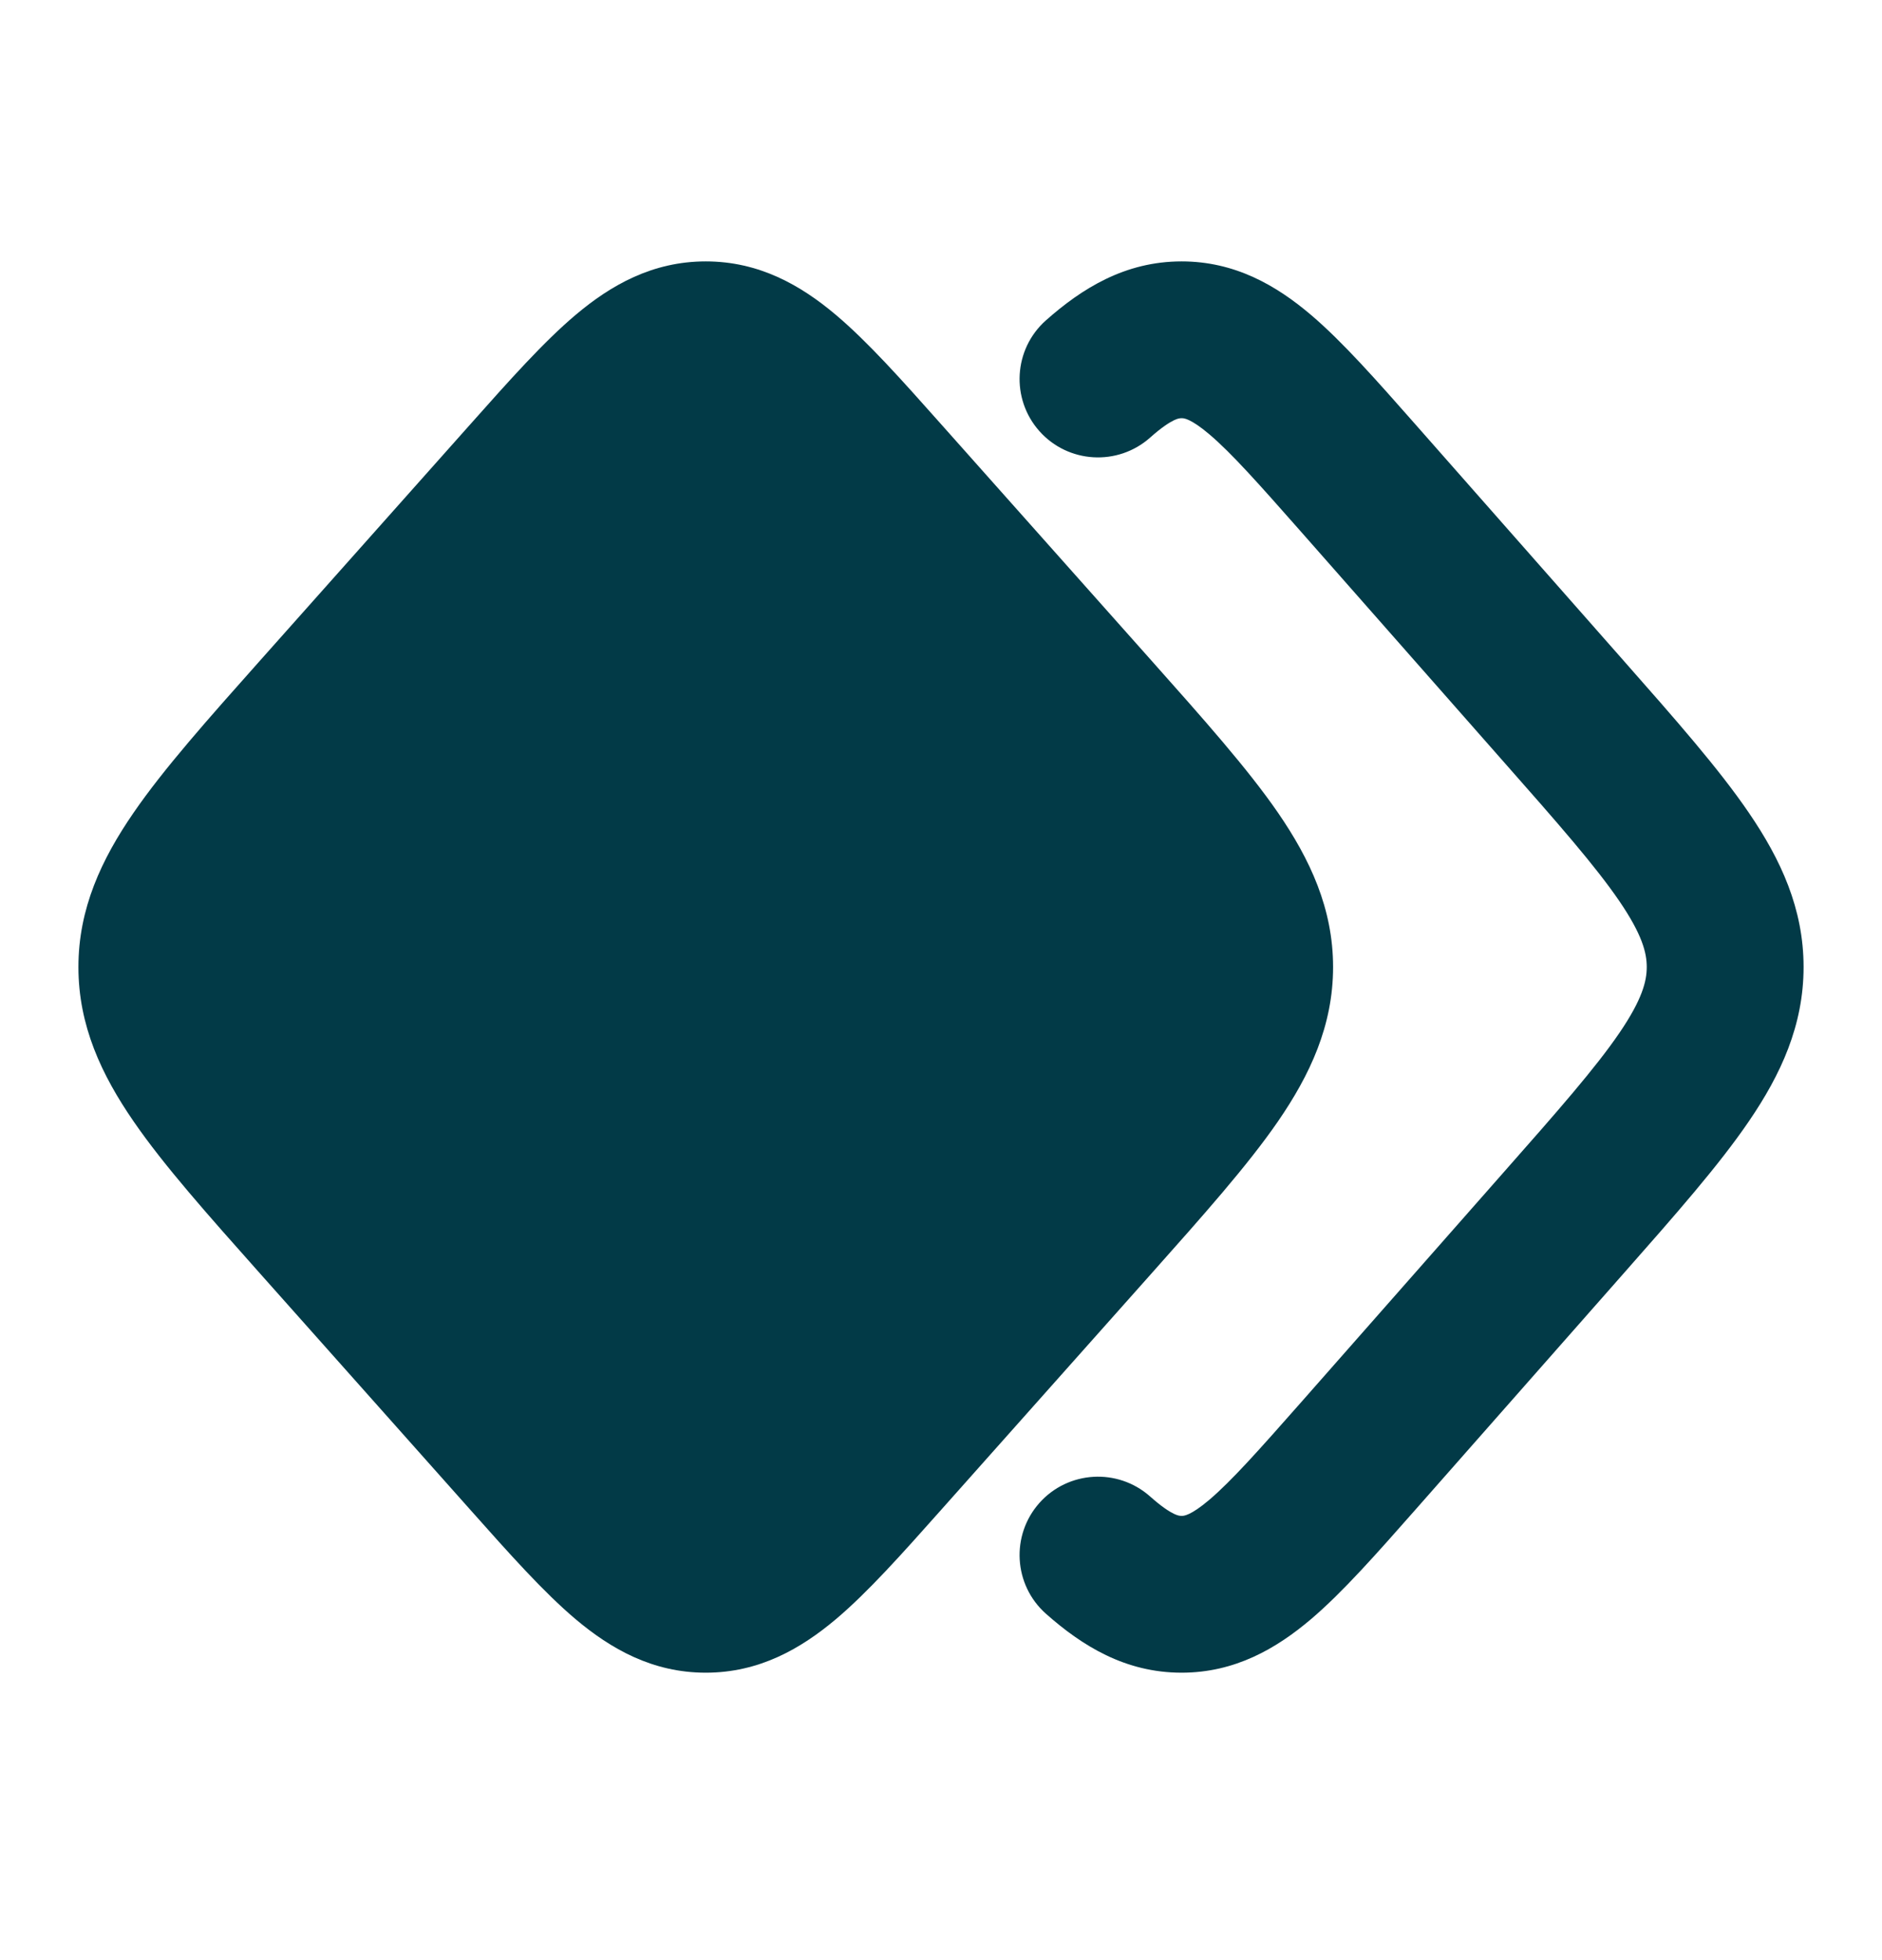
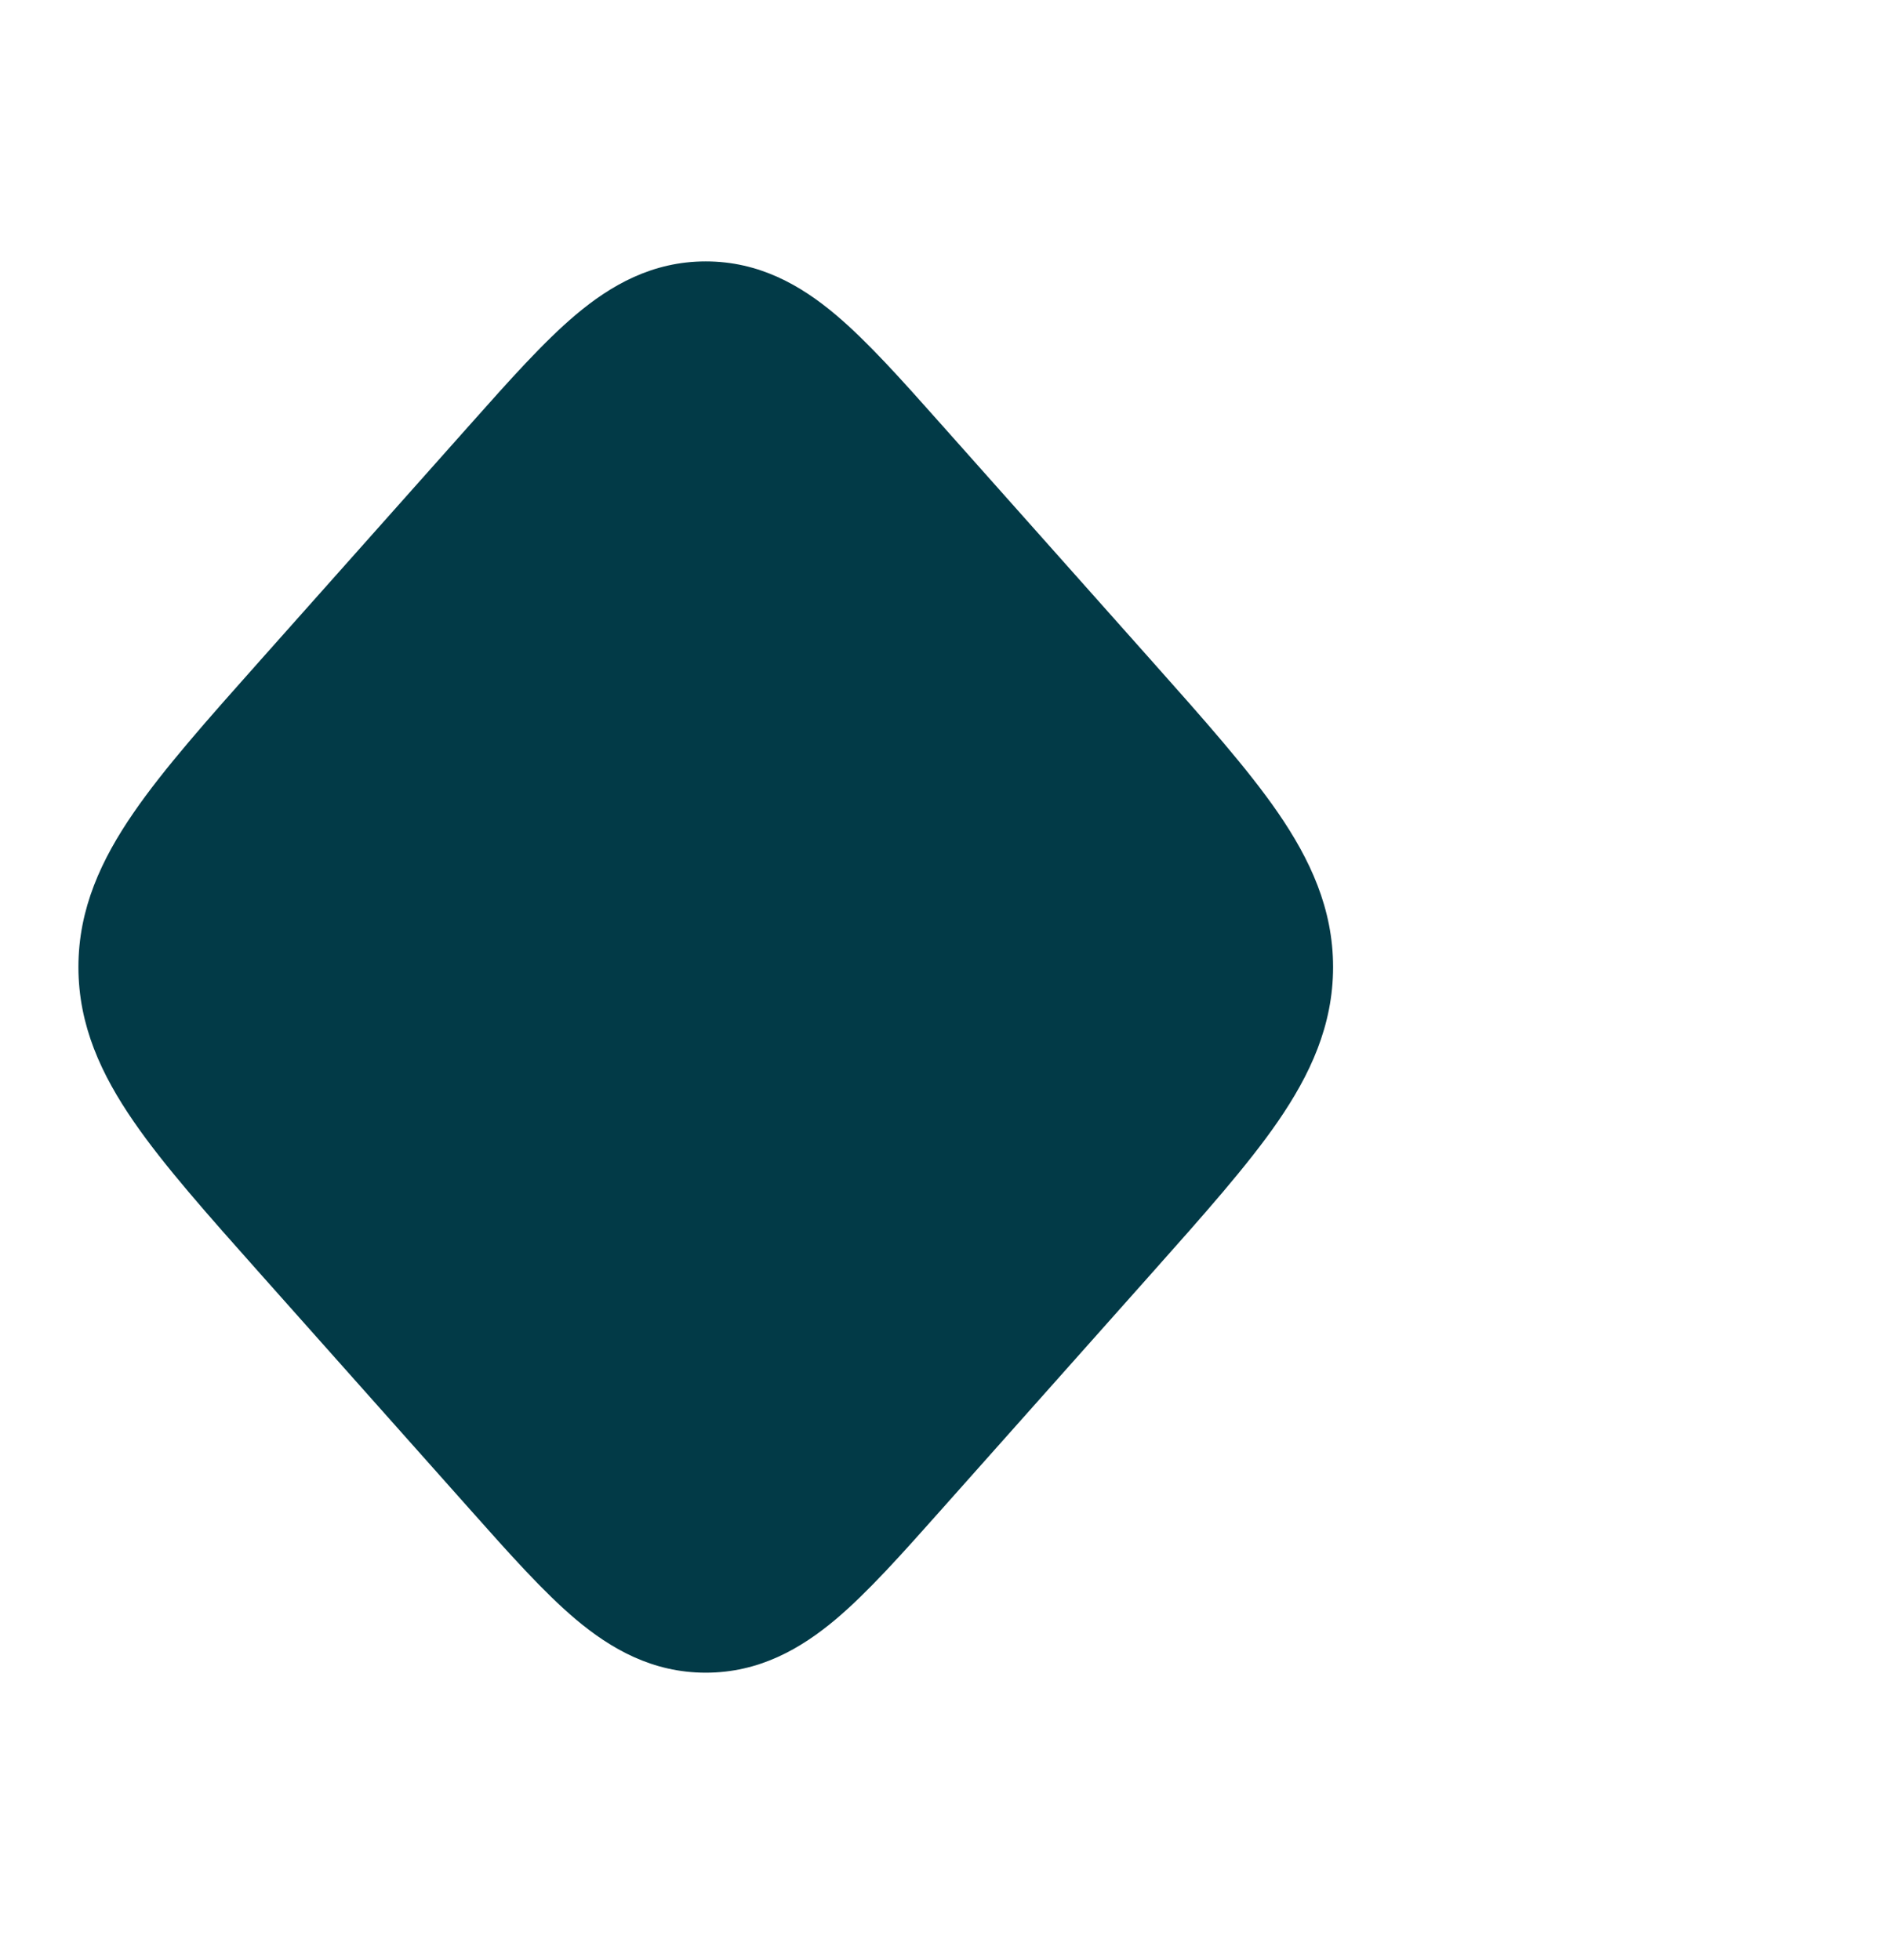
<svg xmlns="http://www.w3.org/2000/svg" width="24" height="25" viewBox="0 0 24 25" fill="none">
-   <path fill-rule="evenodd" clip-rule="evenodd" d="M14.971 5.36C14.911 5.389 14.814 5.45 14.666 5.582C14.253 5.948 13.621 5.911 13.254 5.498C12.888 5.085 12.925 4.453 13.338 4.086C13.796 3.68 14.346 3.334 15.068 3.334C15.749 3.334 16.277 3.641 16.72 4.018C17.124 4.362 17.557 4.854 18.043 5.405C18.057 5.421 18.072 5.438 18.087 5.455L20.703 8.424C21.364 9.174 21.921 9.806 22.304 10.369C22.71 10.964 23 11.59 23 12.334C23 13.078 22.71 13.704 22.304 14.299C21.921 14.862 21.364 15.494 20.703 16.244L18.043 19.263C17.557 19.814 17.124 20.306 16.72 20.65C16.277 21.026 15.749 21.334 15.068 21.334C14.346 21.334 13.796 20.988 13.338 20.582C12.925 20.215 12.888 19.583 13.254 19.17C13.621 18.757 14.253 18.72 14.666 19.086C14.814 19.218 14.911 19.279 14.971 19.308C15.02 19.331 15.045 19.334 15.068 19.334C15.069 19.334 15.07 19.334 15.071 19.334C15.092 19.334 15.178 19.336 15.424 19.127C15.705 18.887 16.043 18.508 16.587 17.891L19.161 14.968C19.875 14.159 20.347 13.62 20.652 13.173C20.942 12.747 21 12.515 21 12.334C21 12.152 20.942 11.921 20.652 11.495C20.347 11.048 19.875 10.509 19.161 9.7L16.587 6.777C16.043 6.16 15.705 5.78 15.424 5.541C15.178 5.332 15.092 5.334 15.071 5.334C15.07 5.334 15.069 5.334 15.068 5.334C15.045 5.334 15.02 5.337 14.971 5.36Z" fill="#023A47" />
  <path d="M7.342 4.015C7.789 3.638 8.319 3.334 9 3.334C9.681 3.334 10.211 3.638 10.658 4.015C11.066 4.359 11.503 4.85 11.993 5.401L11.993 5.401L14.68 8.421C15.347 9.171 15.909 9.802 16.297 10.365C16.706 10.96 17 11.588 17 12.334C17 13.081 16.706 13.708 16.297 14.303C15.909 14.866 15.347 15.497 14.68 16.247L14.68 16.247L11.993 19.267C11.503 19.818 11.066 20.309 10.658 20.653C10.211 21.029 9.681 21.334 9 21.334C8.319 21.334 7.789 21.029 7.342 20.653C6.934 20.309 6.497 19.818 6.007 19.267L3.32 16.247L3.32 16.247C2.653 15.497 2.091 14.866 1.704 14.303C1.294 13.708 1 13.081 1 12.334C1 11.588 1.294 10.96 1.704 10.365C2.091 9.802 2.653 9.171 3.32 8.421L3.32 8.421L6.007 5.401L6.007 5.401C6.497 4.85 6.934 4.359 7.342 4.015Z" fill="#023A47" />
</svg>